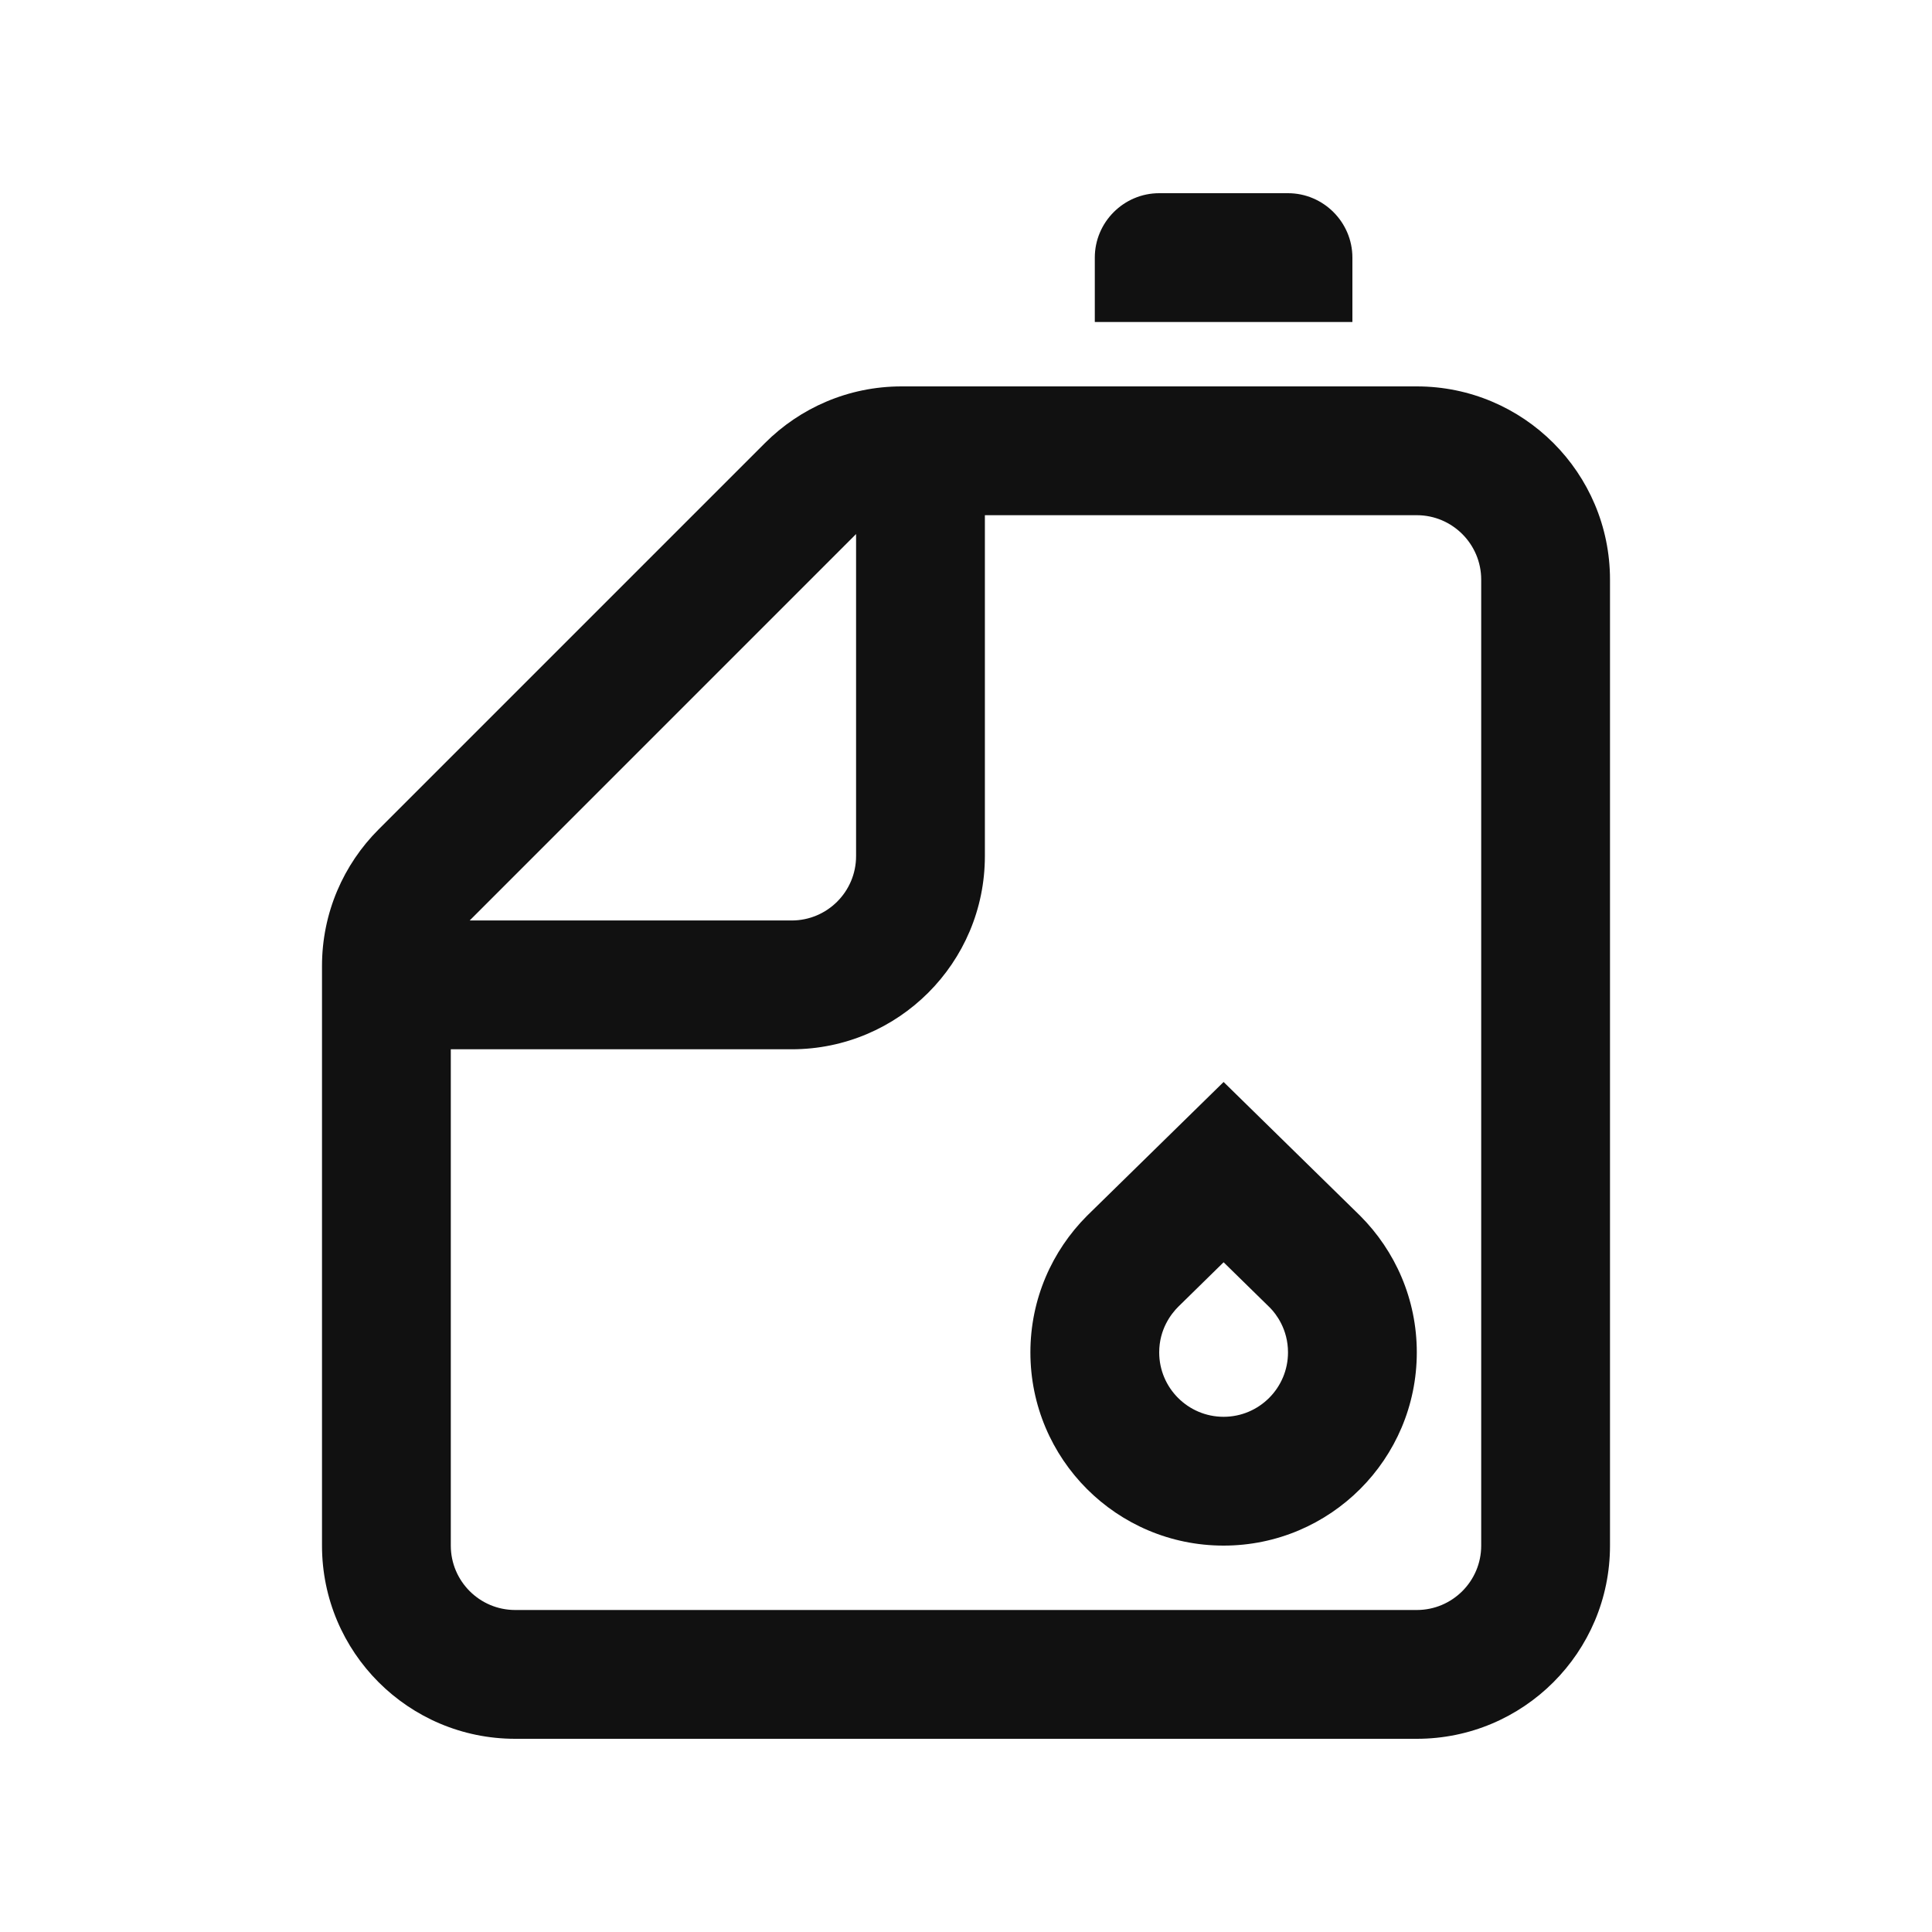
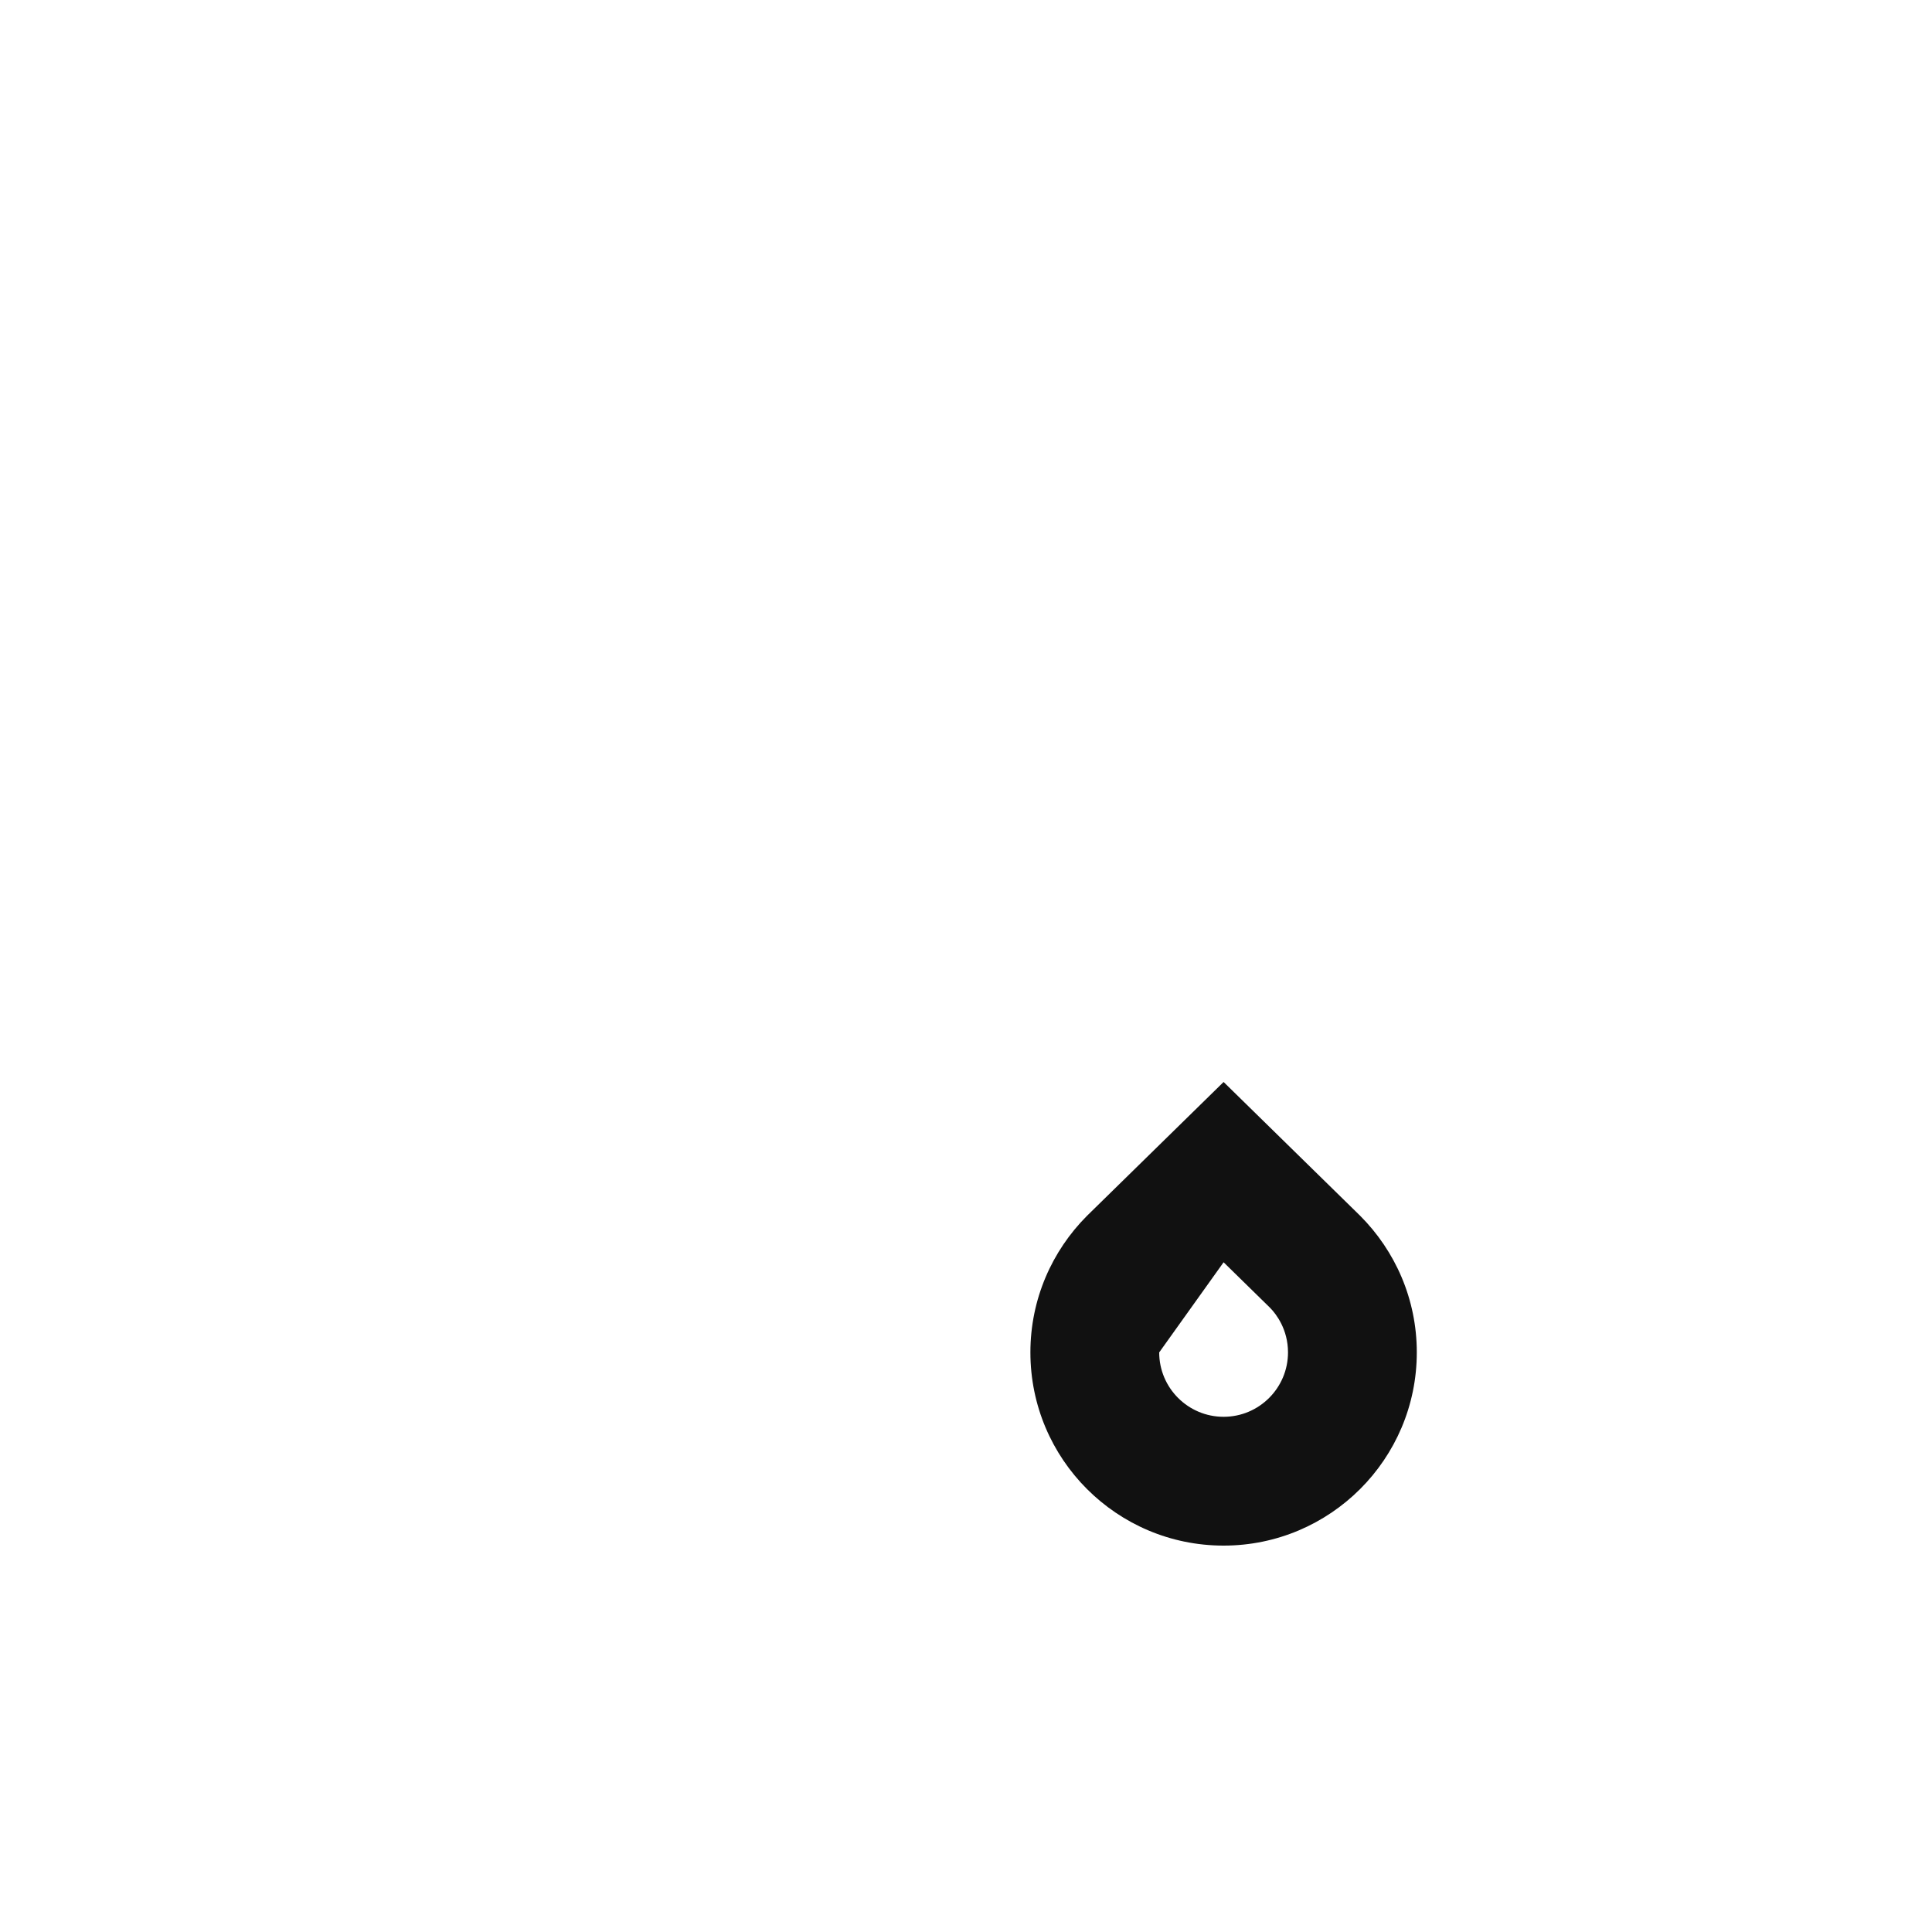
<svg xmlns="http://www.w3.org/2000/svg" width="57" height="57" viewBox="0 0 57 57" fill="none">
-   <path d="M41.8 11.4H26.6C25.026 11.4 23.602 12.038 22.57 13.07L11.17 24.47C10.138 25.502 9.5 26.927 9.5 28.5V45.6C9.5 48.747 12.052 51.3 15.2 51.3H41.8C44.947 51.3 47.5 48.749 47.5 45.602V17.1C47.5 13.953 44.947 11.4 41.8 11.4ZM25.257 15.756V25.257C25.257 26.307 24.405 27.157 23.357 27.157H13.857L25.257 15.756ZM43.7 45.602C43.7 46.648 42.849 47.5 41.8 47.5H15.2C14.151 47.5 13.3 46.648 13.3 45.6V30.957H23.357C26.502 30.957 29.057 28.407 29.057 25.257V15.2H41.8C42.849 15.2 43.7 16.054 43.7 17.1V45.602Z" fill="#111111" />
-   <path d="M40.13 35.87L36.1 31.922L32.07 35.87C31.038 36.905 30.4 38.327 30.4 39.9C30.4 43.047 32.949 45.6 36.1 45.6C39.245 45.6 41.8 43.047 41.8 39.9C41.8 38.326 41.162 36.905 40.13 35.87V35.87ZM36.1 41.8C35.052 41.8 34.2 40.948 34.2 39.9C34.2 39.217 34.552 38.763 34.762 38.553L36.1 37.241L37.471 38.584C37.647 38.763 38 39.217 38 39.9C38 40.948 37.149 41.8 36.1 41.8V41.8Z" fill="#111111" />
-   <path d="M39.9 9.5V7.6C39.9 6.555 39.044 5.7 38 5.7H34.2C33.155 5.7 32.3 6.555 32.3 7.6V9.5H39.9V9.5Z" fill="#111111" />
+   <path d="M40.13 35.87L36.1 31.922L32.07 35.87C31.038 36.905 30.4 38.327 30.4 39.9C30.4 43.047 32.949 45.6 36.1 45.6C39.245 45.6 41.8 43.047 41.8 39.9C41.8 38.326 41.162 36.905 40.13 35.87V35.87ZM36.1 41.8C35.052 41.8 34.2 40.948 34.2 39.9L36.1 37.241L37.471 38.584C37.647 38.763 38 39.217 38 39.9C38 40.948 37.149 41.8 36.1 41.8V41.8Z" fill="#111111" />
</svg>